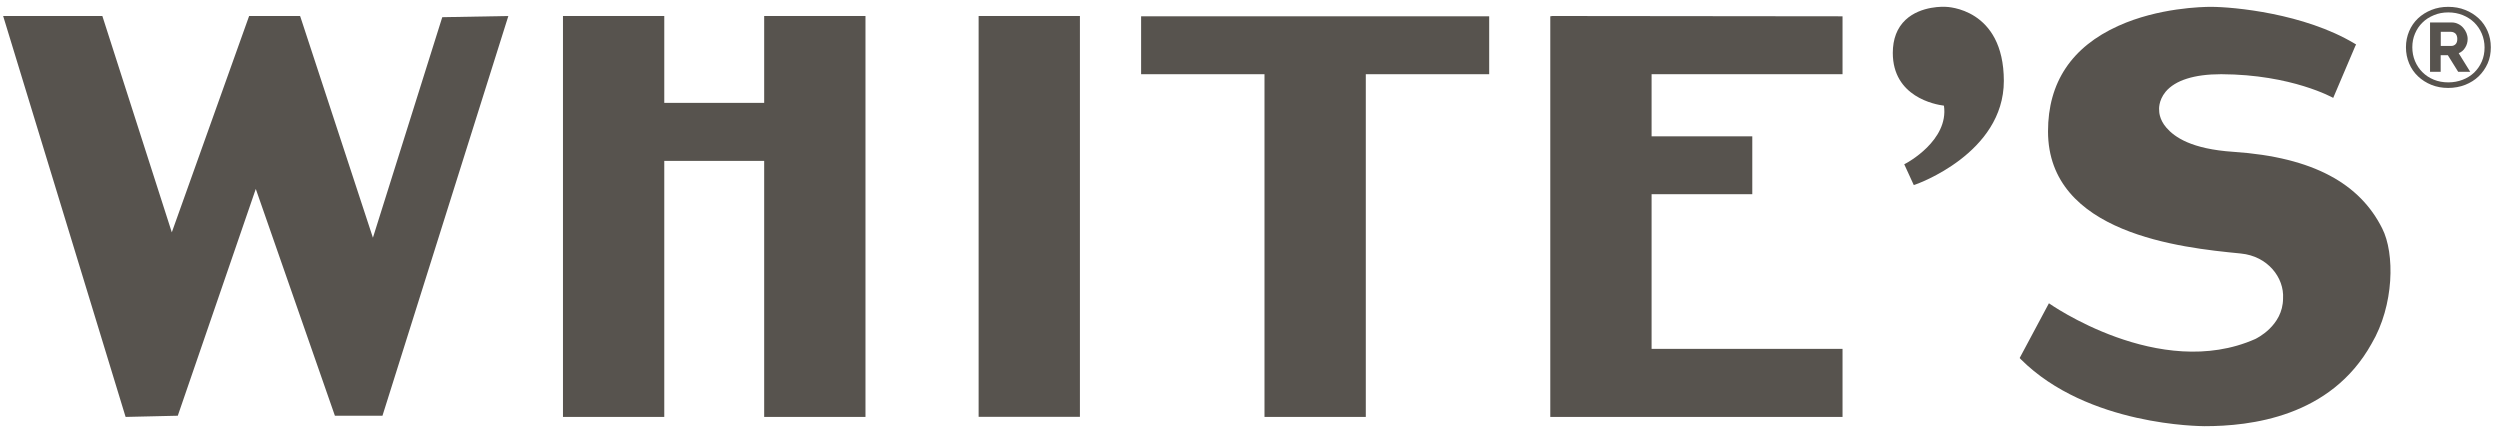
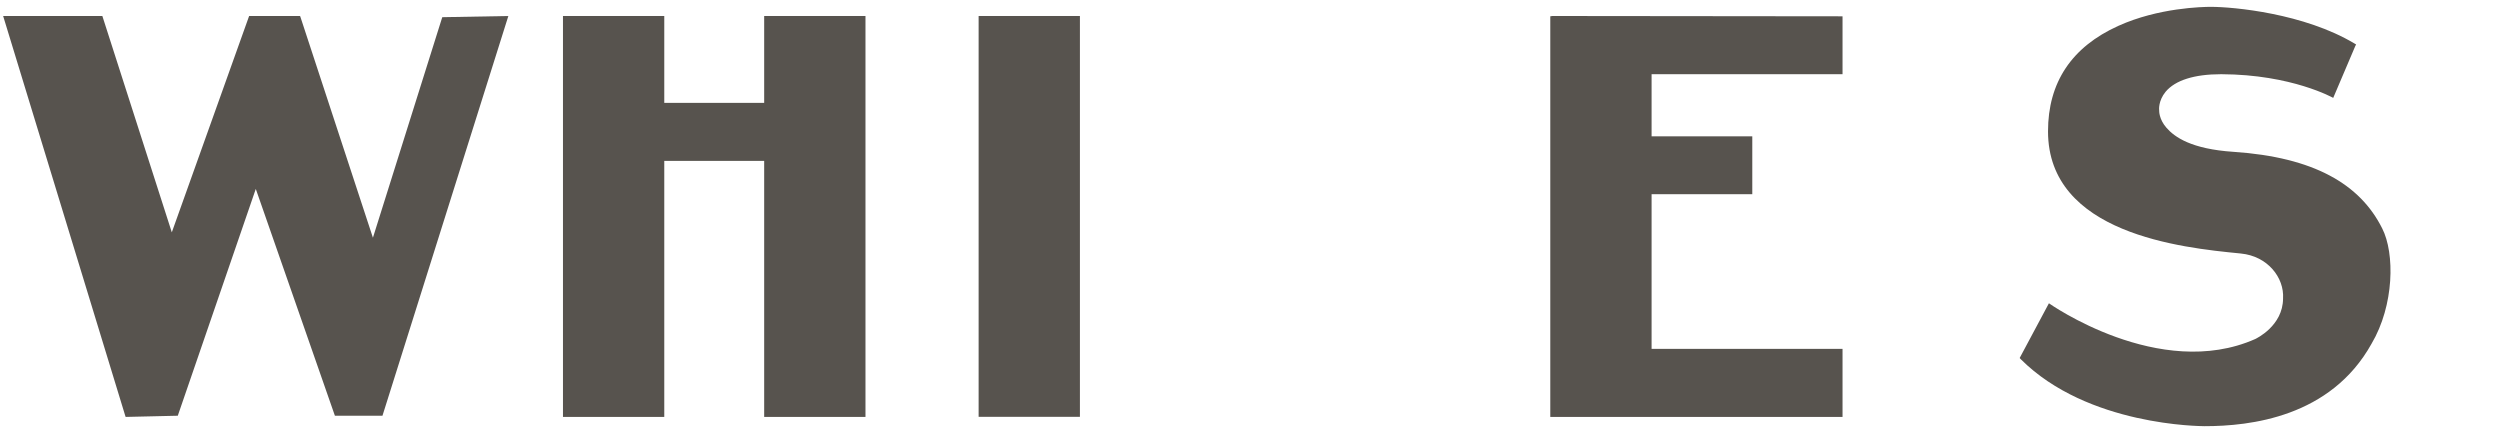
<svg xmlns="http://www.w3.org/2000/svg" width="203" height="35" viewBox="0 0 203 35" fill="none">
  <g clip-path="url(#clip0_124_3047)">
-     <path d="M198.191 3.739V2.584H199.015C199.153 2.584 199.274 2.632 199.379 2.721C199.476 2.818 199.532 2.964 199.532 3.158C199.532 3.344 199.492 3.481 199.403 3.578C199.314 3.675 199.193 3.731 199.04 3.731H198.191V3.739ZM197.319 5.832H198.183V4.483H198.765L199.605 5.832H200.583L199.646 4.321C199.864 4.232 200.041 4.087 200.171 3.869C200.308 3.651 200.373 3.416 200.373 3.166C200.373 3.004 200.34 2.843 200.276 2.681C200.211 2.519 200.122 2.382 200.009 2.253C199.896 2.123 199.759 2.018 199.605 1.946C199.444 1.865 199.274 1.824 199.096 1.824H197.319V5.832ZM197.626 6.47C197.27 6.325 196.963 6.123 196.704 5.864C196.446 5.606 196.244 5.307 196.098 4.96C195.953 4.612 195.88 4.24 195.88 3.836C195.88 3.44 195.953 3.069 196.098 2.729C196.244 2.382 196.446 2.083 196.704 1.833C196.963 1.574 197.27 1.38 197.626 1.235C197.981 1.081 198.377 1.008 198.797 1.008C199.225 1.008 199.613 1.081 199.977 1.227C200.332 1.372 200.647 1.574 200.906 1.824C201.165 2.083 201.375 2.382 201.52 2.729C201.666 3.077 201.746 3.449 201.746 3.853C201.746 4.265 201.674 4.644 201.52 5C201.367 5.347 201.157 5.646 200.898 5.897C200.631 6.147 200.324 6.341 199.961 6.479C199.605 6.616 199.217 6.689 198.805 6.689C198.377 6.689 197.981 6.616 197.626 6.47ZM200.171 6.891C200.591 6.721 200.963 6.495 201.27 6.196C201.577 5.897 201.819 5.549 201.997 5.153C202.175 4.758 202.255 4.313 202.255 3.836C202.255 3.368 202.167 2.931 201.997 2.536C201.827 2.14 201.585 1.784 201.27 1.493C200.955 1.202 200.591 0.968 200.171 0.806C199.751 0.637 199.29 0.556 198.797 0.556C198.304 0.556 197.852 0.637 197.432 0.806C197.011 0.976 196.648 1.202 196.341 1.493C196.034 1.784 195.791 2.132 195.622 2.536C195.452 2.94 195.363 3.368 195.363 3.836C195.363 4.313 195.452 4.749 195.622 5.153C195.791 5.557 196.034 5.905 196.341 6.196C196.648 6.487 197.011 6.721 197.432 6.891C197.852 7.06 198.304 7.141 198.797 7.141C199.29 7.141 199.751 7.052 200.171 6.891Z" fill="#57534E" />
    <path d="M30.281 19.302L24.407 1.412L24.366 1.299H20.229L13.951 18.865L8.311 1.299H0.255L10.161 33.732L10.202 33.854L14.436 33.757L20.77 15.342L27.154 33.644L27.194 33.757H31.056L41.278 1.299L35.912 1.396L30.281 19.302Z" fill="#57534E" />
    <path d="M87.689 1.299H79.464V33.846H87.689V1.299Z" fill="#57534E" />
    <path d="M62.051 8.353H53.939V1.299H45.713V33.854H53.939V13.064H62.051V33.854H70.277V1.299H62.051V8.353Z" fill="#57534E" />
-     <path d="M92.658 6.026H102.677V33.854H110.903V6.026H120.922V1.324H92.658V6.026Z" fill="#57534E" />
    <path d="M125.883 1.324V33.854H149.614V28.327H134.109V15.771H142.286V11.068H134.109V6.026H149.614V1.324L126.053 1.299L125.883 1.324Z" fill="#57534E" />
-     <path d="M158.001 0.556C157.92 0.548 155.989 0.435 154.729 1.614C154.042 2.261 153.695 3.166 153.695 4.297C153.695 7.86 157.12 8.49 157.848 8.579C158.26 11.415 154.793 13.25 154.761 13.266L154.624 13.338L155.399 15.027L155.545 14.979C155.618 14.954 162.712 12.466 162.712 6.567C162.704 0.645 158.058 0.556 158.001 0.556Z" fill="#57534E" />
    <path d="M193.432 18.542C191.638 14.954 187.889 12.765 181.361 12.329C177.935 12.102 176.577 11.133 175.915 10.373C175.301 9.67 175.325 9.008 175.325 8.967C175.317 8.935 175.236 8.192 175.85 7.448C176.626 6.519 178.177 6.026 180.342 6.026H180.391C186.103 6.05 189.457 7.949 189.457 7.949L191.242 3.756L191.315 3.61L191.178 3.529C187.097 1.089 181.377 0.556 179.518 0.556C178.84 0.556 175.26 0.629 172.012 2.099C168.214 3.812 166.299 6.697 166.299 10.664C166.299 18.978 177.151 20.118 181.886 20.578L181.958 20.586C184.14 20.796 185.489 22.55 185.384 24.238C185.376 26.468 183.203 27.487 183.13 27.527C175.341 30.977 166.372 24.626 166.372 24.626L163.997 29.07L164.085 29.167C169.531 34.605 178.751 34.597 179.001 34.605H179.009C182.71 34.605 189.247 33.878 192.567 27.915C194.418 24.788 194.466 20.562 193.432 18.542Z" fill="#57534E" />
  </g>
  <defs>
    <clipPath id="clip0_124_3047">
      <rect width="202" height="34.744" fill="white" transform="translate(0.255 0.2)" />
    </clipPath>
  </defs>
</svg>